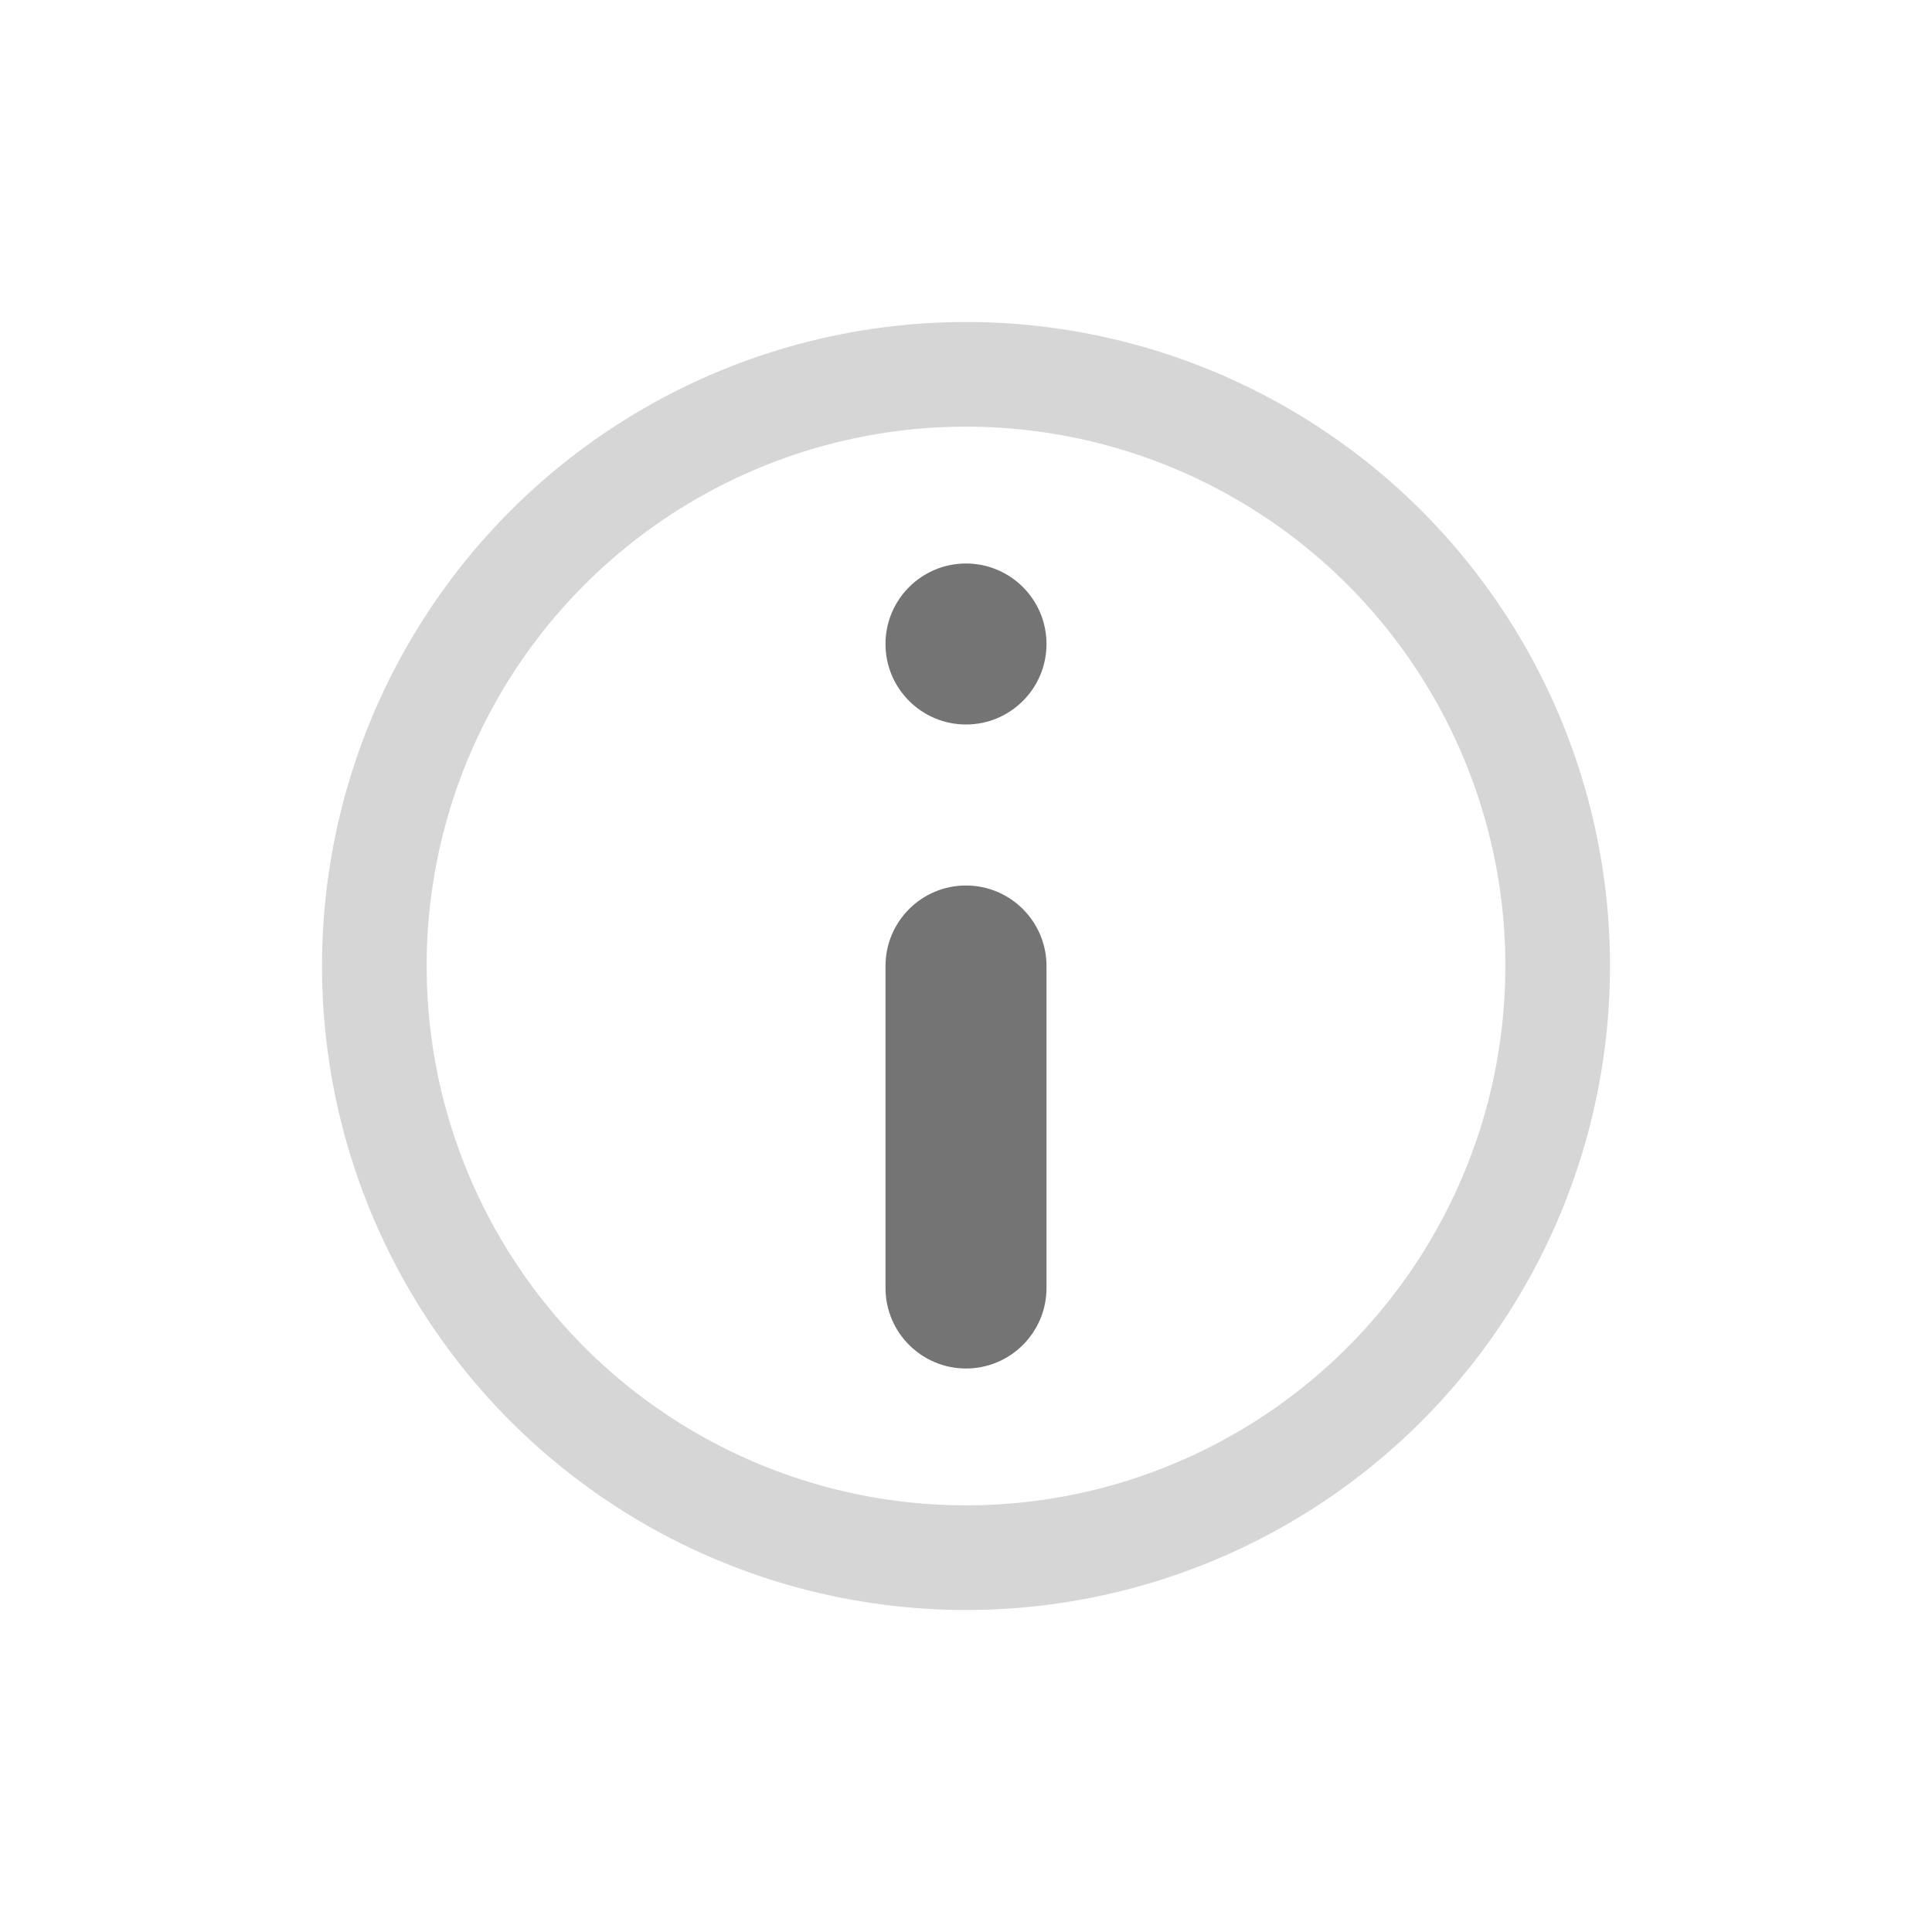
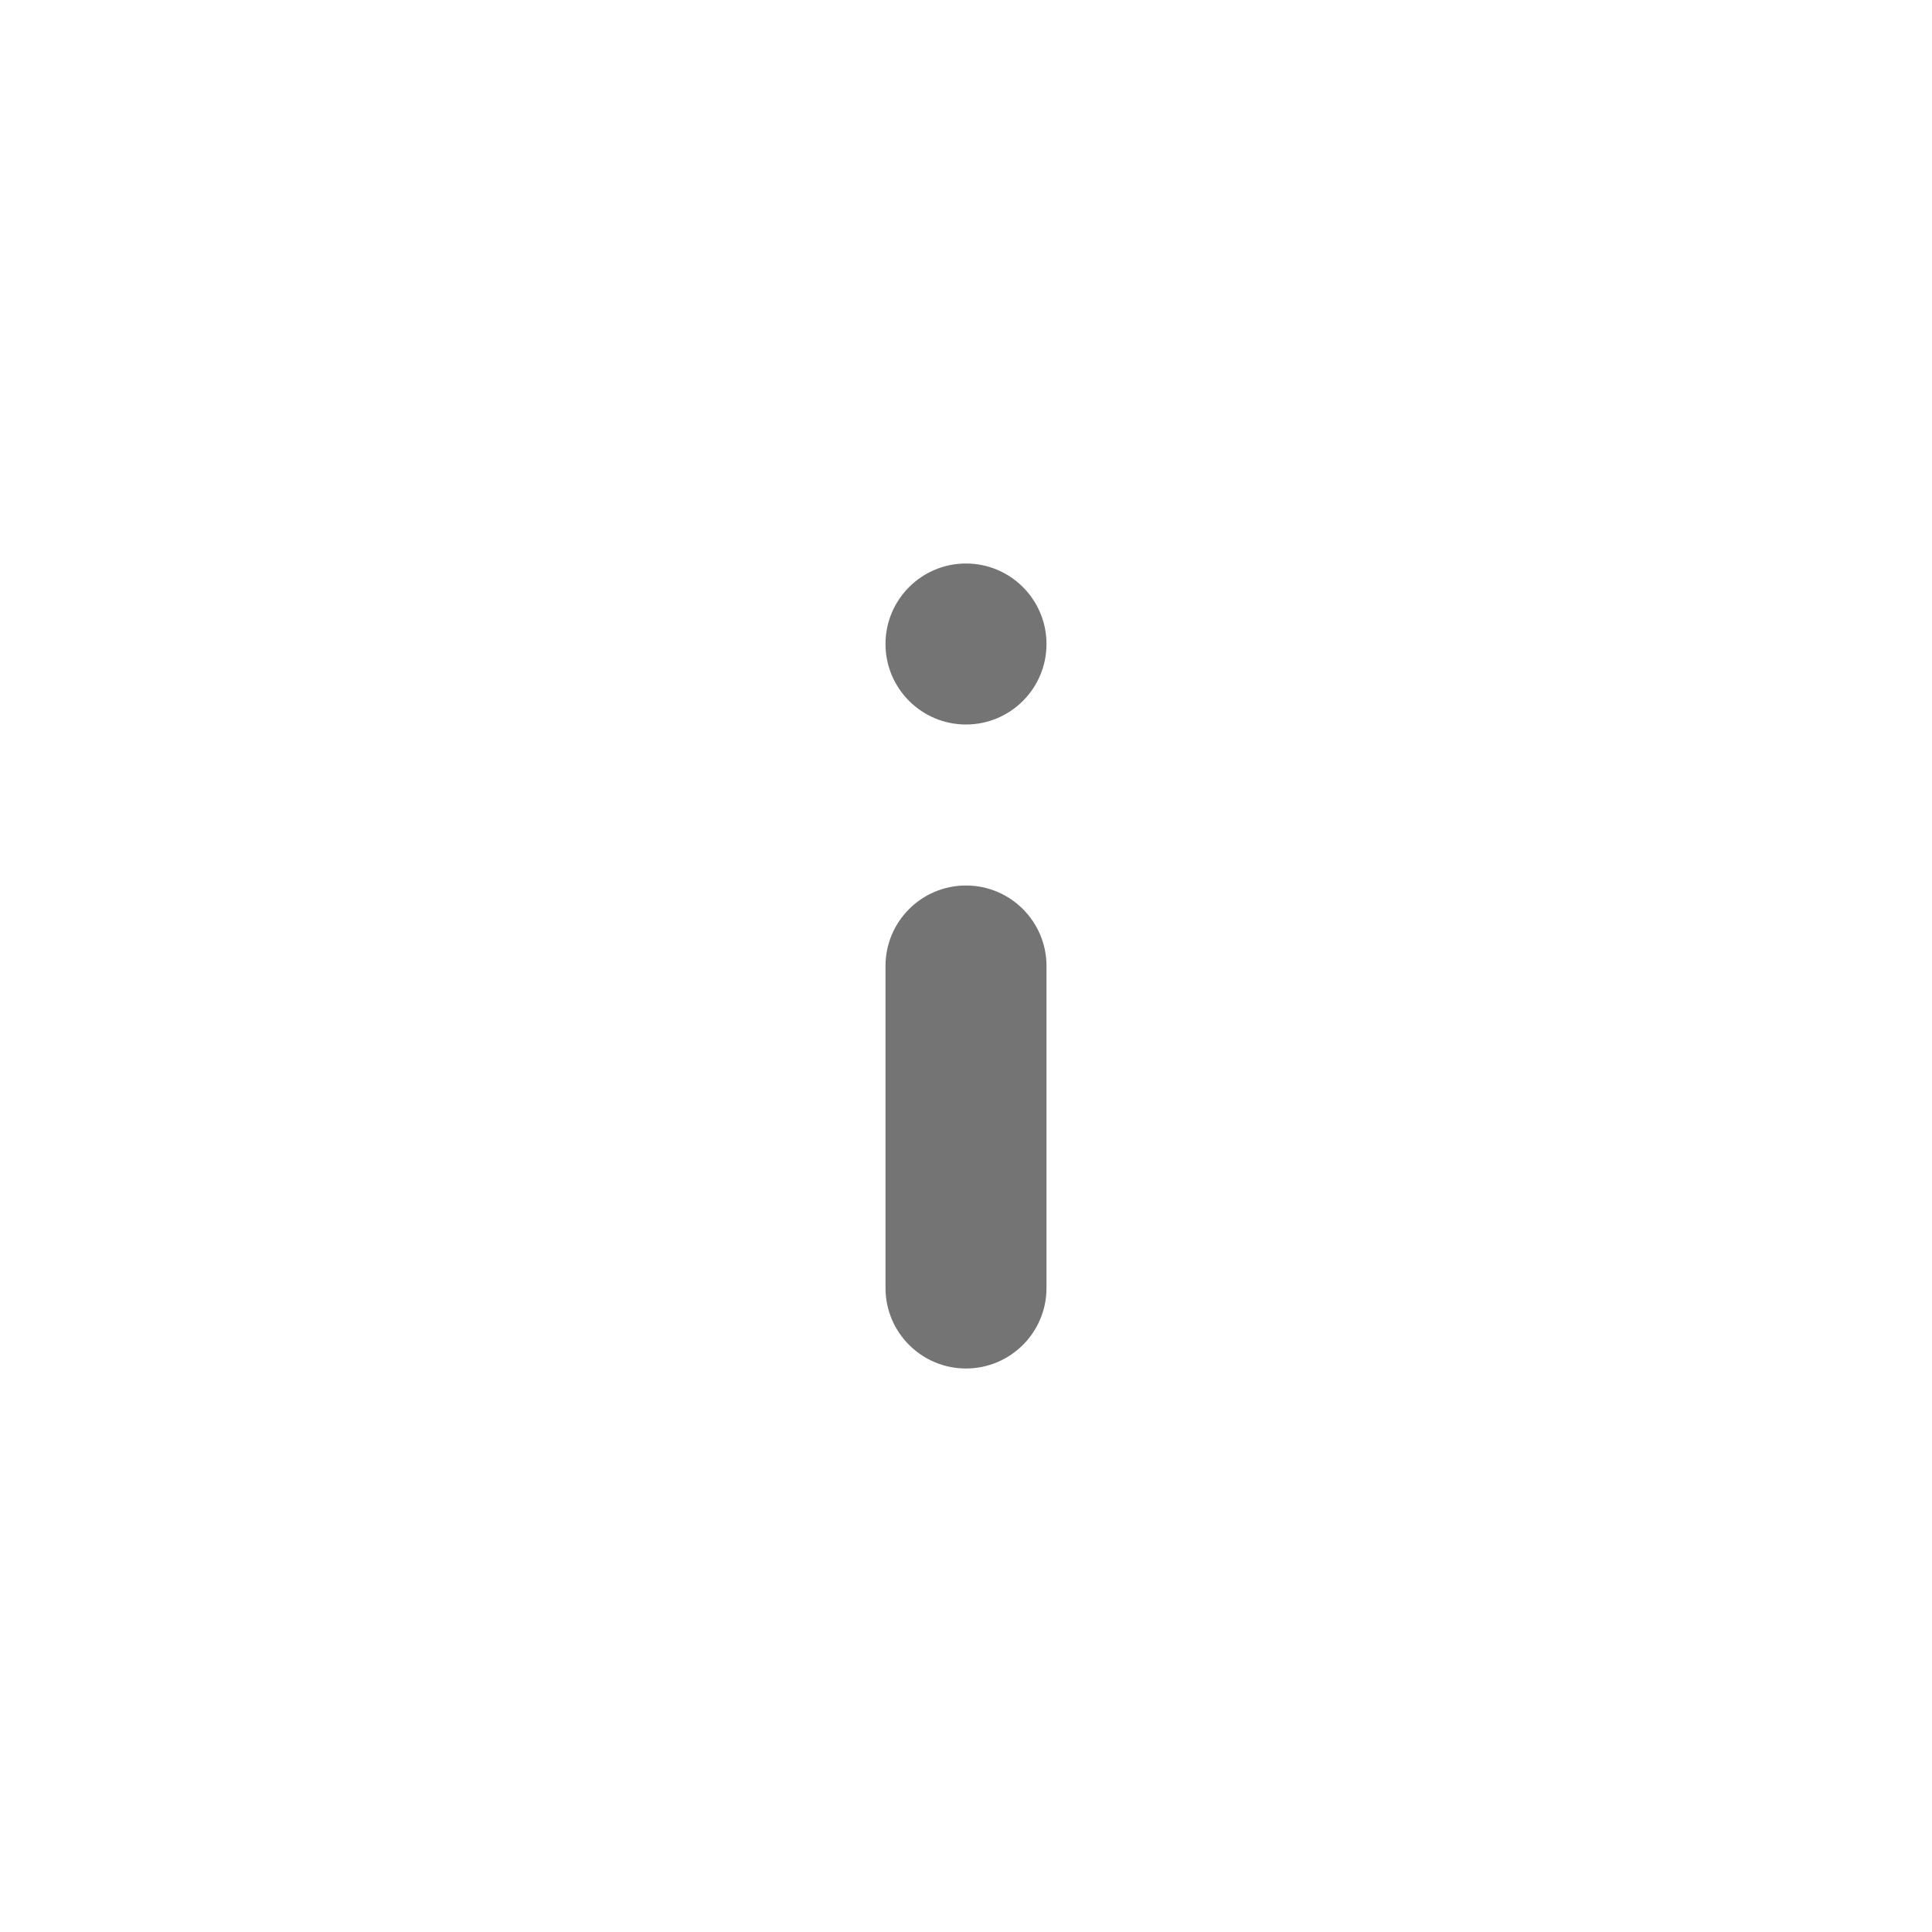
<svg xmlns="http://www.w3.org/2000/svg" viewBox="0 0 24 24" fill="none" class="icon--s">
  <path tabindex="-1" class="icon__fill" fill-rule="evenodd" clip-rule="evenodd" d="M13 8C13 8.552 12.552 9 12 9C11.448 9 11 8.552 11 8C11 7.448 11.448 7 12 7C12.552 7 13 7.448 13 8ZM12 11C12.552 11 13 11.448 13 12V16C13 16.552 12.552 17 12 17C11.448 17 11 16.552 11 16V12C11 11.448 11.448 11 12 11Z" fill="#747474" />
-   <circle tabindex="-1" class="icon__stroke" cx="12" cy="12" r="7.35" stroke-width="1.3" stroke="#d6d6d6" />
</svg>